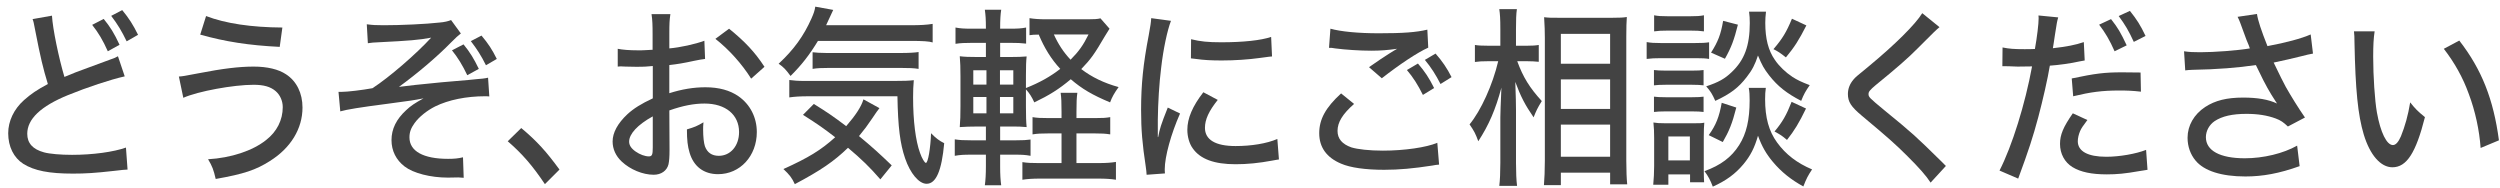
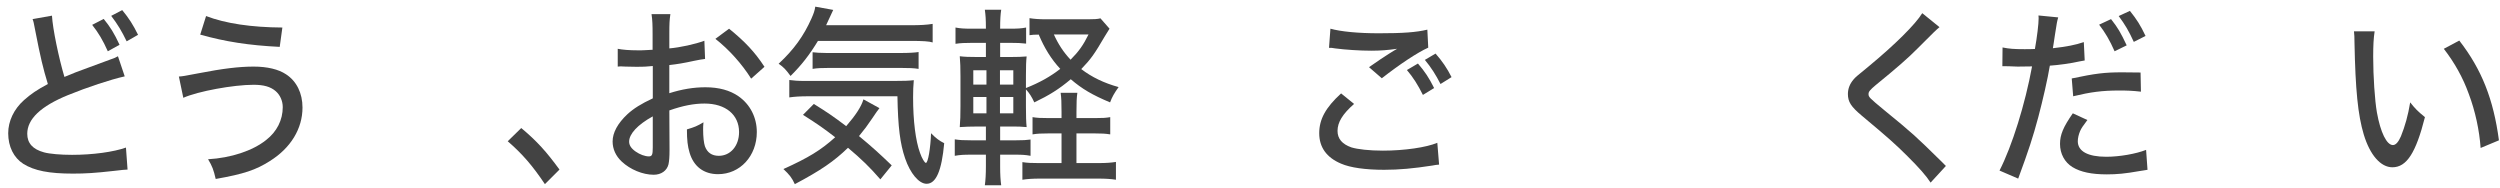
<svg xmlns="http://www.w3.org/2000/svg" version="1.1" id="レイヤー_1" x="0px" y="0px" width="160px" height="12px" viewBox="0 0 160 12" enable-background="new 0 0 160 12" xml:space="preserve">
  <g>
    <path fill="#434343" d="M3.326,1.002c0.045,0.833,0.433,2.696,0.797,3.921c0.546-0.232,0.899-0.367,1.48-0.576l1.525-0.563   C7.321,3.723,7.39,3.686,7.549,3.6l0.433,1.287C7.06,5.095,5.58,5.585,4.35,6.087c-1.741,0.71-2.606,1.532-2.606,2.475   c0,0.601,0.353,0.992,1.07,1.188C3.178,9.85,3.884,9.91,4.612,9.91c1.32,0,2.664-0.184,3.449-0.466l0.103,1.409   c-0.239,0.013-0.273,0.013-0.888,0.086c-1.207,0.135-1.799,0.172-2.607,0.172c-1.525,0-2.47-0.184-3.176-0.625   c-0.615-0.393-0.968-1.103-0.968-1.961c0-0.771,0.364-1.543,1.013-2.119c0.444-0.392,0.797-0.637,1.525-1.029   c-0.307-1.005-0.478-1.728-0.797-3.37C2.153,1.419,2.153,1.407,2.085,1.223L3.326,1.002z M6.638,1.211   C7.071,1.75,7.287,2.093,7.651,2.865L6.9,3.282C6.582,2.571,6.297,2.093,5.898,1.591L6.638,1.211z M7.822,0.647   c0.433,0.527,0.694,0.931,1.013,1.581L8.106,2.645c-0.307-0.637-0.569-1.078-0.99-1.63L7.822,0.647z" />
    <path fill="#434343" d="M11.448,4.899c0.285-0.024,0.285-0.024,1.252-0.208c1.582-0.307,2.606-0.429,3.54-0.429   c0.865,0,1.582,0.172,2.061,0.49c0.683,0.441,1.059,1.213,1.059,2.132c0,1.348-0.751,2.586-2.083,3.419   c-0.899,0.575-1.673,0.833-3.472,1.151c-0.137-0.588-0.216-0.809-0.489-1.262c1.468-0.086,2.846-0.539,3.71-1.226   c0.695-0.539,1.07-1.286,1.07-2.107c0-0.404-0.171-0.784-0.456-1.029c-0.33-0.282-0.763-0.404-1.411-0.404   c-1.298,0-3.563,0.417-4.497,0.833L11.448,4.899z M13.189,1.027c1.241,0.478,2.914,0.723,4.883,0.735L17.902,3   c-1.981-0.098-3.472-0.331-5.088-0.784L13.189,1.027z" />
-     <path fill="#434343" d="M23.474,1.554c0.375,0.049,0.581,0.061,1.081,0.061c1.127,0,2.709-0.074,3.563-0.171   c0.319-0.024,0.569-0.086,0.751-0.16l0.626,0.858c-0.216,0.171-0.285,0.233-0.615,0.563c-0.922,0.944-2.186,2.01-3.347,2.855   c0.546-0.073,1.32-0.159,2.732-0.294c0.74-0.062,1.332-0.11,1.708-0.147c0.444-0.049,0.774-0.074,0.899-0.086   c0.171-0.024,0.216-0.024,0.364-0.061l0.08,1.2c-0.114-0.012-0.205-0.012-0.262-0.012c-1.218,0-2.345,0.232-3.199,0.649   c-0.535,0.27-1.024,0.661-1.32,1.065c-0.239,0.331-0.33,0.589-0.33,0.919c0,0.883,0.888,1.373,2.47,1.373   c0.387,0,0.649-0.024,0.957-0.099l0.045,1.312c-0.171-0.013-0.262-0.024-0.341-0.024l-0.672,0.012c-1.104,0-2.208-0.281-2.766-0.71   c-0.546-0.417-0.842-1.005-0.842-1.691c0-0.711,0.308-1.335,0.934-1.911c0.296-0.282,0.558-0.453,1.115-0.76   c-0.626,0.122-0.888,0.159-2.276,0.343c-1.798,0.233-2.629,0.368-3.051,0.49l-0.114-1.25c0.103,0,0.171,0,0.228,0   c0.342,0,1.275-0.11,1.947-0.233c1.059-0.686,2.789-2.181,3.756-3.235c-0.786,0.147-1.377,0.196-3.335,0.294   c-0.307,0.012-0.5,0.025-0.717,0.062L23.474,1.554z M29.905,4.813c-0.296-0.625-0.603-1.127-0.979-1.593l0.74-0.38   c0.41,0.502,0.66,0.907,0.979,1.568L29.905,4.813z M31.101,4.176c-0.296-0.601-0.581-1.042-0.968-1.544l0.683-0.355   c0.433,0.515,0.683,0.895,0.979,1.495L31.101,4.176z" />
    <path fill="#434343" d="M33.36,8.195c1.013,0.845,1.605,1.507,2.447,2.658l-0.933,0.932c-0.797-1.188-1.446-1.936-2.379-2.745   L33.36,8.195z" />
  </g>
  <g>
    <path fill="#434343" d="M45.125,3.772c-0.285,0.037-0.341,0.049-0.706,0.122c-0.672,0.147-1.047,0.208-1.583,0.27v1.801   c0.808-0.257,1.56-0.38,2.311-0.38c0.865,0,1.571,0.196,2.117,0.576c0.751,0.526,1.172,1.36,1.172,2.291   c0,1.532-1.07,2.695-2.481,2.695c-0.911,0-1.56-0.489-1.821-1.372c-0.125-0.416-0.171-0.809-0.171-1.494   c0.49-0.147,0.649-0.209,1.059-0.454C45,8.061,45,8.146,45,8.306c0,0.44,0.045,0.845,0.114,1.054   c0.148,0.404,0.444,0.612,0.888,0.612c0.751,0,1.298-0.637,1.298-1.52c0-1.115-0.865-1.825-2.208-1.825   c-0.683,0-1.389,0.135-2.254,0.44l0.012,2.512c0,0.49-0.023,0.724-0.068,0.944c-0.103,0.404-0.467,0.661-0.945,0.661   c-0.694,0-1.502-0.331-2.049-0.846c-0.376-0.354-0.581-0.796-0.581-1.286c0-0.563,0.33-1.164,0.945-1.74   c0.398-0.367,0.888-0.674,1.627-1.017V4.225c-0.091,0.012-0.091,0.012-0.455,0.037c-0.182,0.012-0.353,0.012-0.649,0.012   c-0.182,0-0.512-0.012-0.638-0.012C39.888,4.25,39.797,4.25,39.763,4.25c-0.045,0-0.125,0-0.228,0.012V3.123   c0.307,0.061,0.729,0.098,1.309,0.098c0.17,0,0.296,0,0.478-0.012c0.296-0.012,0.319-0.012,0.444-0.024V2.216   c0-0.601-0.011-0.944-0.068-1.311h1.207c-0.057,0.367-0.068,0.625-0.068,1.25v0.943c0.694-0.061,1.651-0.27,2.243-0.49   L45.125,3.772z M41.778,7.447c-0.979,0.539-1.514,1.128-1.514,1.618c0,0.232,0.136,0.44,0.421,0.637   c0.262,0.184,0.592,0.307,0.842,0.307c0.205,0,0.25-0.11,0.25-0.564V7.447z M48.073,5.034c-0.581-0.931-1.412-1.862-2.288-2.548   l0.876-0.649c1.013,0.821,1.639,1.482,2.266,2.438L48.073,5.034z" />
    <path fill="#434343" d="M52.348,2.62c-0.546,0.895-1.036,1.531-1.753,2.242c-0.307-0.417-0.432-0.551-0.762-0.784   c0.967-0.895,1.605-1.777,2.105-2.904c0.137-0.307,0.205-0.502,0.239-0.748l1.149,0.208l-0.182,0.392l-0.273,0.588h5.396   c0.649,0,1.047-0.024,1.423-0.086v1.188c-0.216-0.073-0.637-0.098-1.423-0.098H52.348z M56.343,11.479   c-0.683-0.784-1.184-1.274-2.072-2.021c-0.899,0.87-1.741,1.446-3.403,2.328c-0.182-0.404-0.341-0.601-0.729-0.968   c1.605-0.724,2.402-1.213,3.313-2.034c-0.729-0.563-1.093-0.821-2.061-1.434l0.694-0.698c0.865,0.539,1.229,0.784,2.072,1.421   c0.604-0.698,0.968-1.25,1.104-1.715l1.024,0.563c-0.16,0.196-0.182,0.245-0.467,0.661c-0.296,0.441-0.49,0.699-0.842,1.128   c0.819,0.674,1.332,1.14,2.094,1.874L56.343,11.479z M51.767,6.161c-0.558,0-0.911,0.024-1.252,0.073V5.12   c0.262,0.037,0.558,0.061,1.013,0.061h5.646c0.729,0,0.968-0.012,1.309-0.049c-0.034,0.38-0.045,0.674-0.045,1.091   c0,1.519,0.159,2.781,0.444,3.565c0.125,0.355,0.296,0.637,0.375,0.637c0.137,0,0.296-0.931,0.33-1.899   c0.296,0.307,0.535,0.49,0.842,0.638c-0.159,1.765-0.523,2.598-1.126,2.598c-0.49,0-1.047-0.662-1.377-1.63   c-0.319-0.931-0.456-1.984-0.49-3.97H51.767z M52.006,3.343c0.171,0.024,0.512,0.049,0.911,0.049h4.701   c0.558,0,0.934-0.025,1.172-0.062v1.078c-0.307-0.049-0.626-0.061-1.172-0.061h-4.542c-0.467,0-0.774,0.012-1.07,0.061V3.343z" />
    <path fill="#434343" d="M64.009,10.646c0,0.527,0.023,0.895,0.068,1.213H63.03c0.045-0.331,0.068-0.711,0.068-1.25v-0.71h-0.934   c-0.501,0-0.717,0.012-1.059,0.073V8.918c0.319,0.049,0.535,0.062,1.059,0.062h0.934V8.097h-0.523c-0.479,0-0.786,0.013-1.15,0.037   c0.034-0.38,0.045-0.797,0.045-1.348V4.899c0-0.563-0.011-0.895-0.045-1.299c0.296,0.037,0.592,0.049,1.15,0.049h0.523V2.743   h-0.876c-0.49,0-0.74,0.012-1.07,0.061V1.762c0.331,0.062,0.546,0.074,1.07,0.074h0.876c0-0.637-0.023-0.87-0.068-1.213h1.047   c-0.045,0.294-0.068,0.613-0.068,1.213h0.603c0.513,0,0.729-0.012,1.059-0.074v1.029c-0.341-0.037-0.546-0.049-1.059-0.049h-0.603   v0.907h0.615c0.535,0,0.774-0.013,1.081-0.037C65.671,3.931,65.66,4.188,65.66,4.85v0.784c0.865-0.343,1.548-0.723,2.197-1.226   c-0.569-0.612-1.013-1.323-1.377-2.193c-0.285,0-0.41,0.012-0.592,0.037v-1.09c0.296,0.049,0.615,0.073,1.104,0.073h2.629   c0.375,0,0.626-0.012,0.808-0.061l0.581,0.662c-0.103,0.159-0.171,0.27-0.296,0.478c-0.683,1.164-0.888,1.458-1.514,2.107   c0.672,0.515,1.457,0.895,2.391,1.152c-0.273,0.38-0.421,0.637-0.546,0.98c-1.138-0.478-1.787-0.857-2.516-1.482   C67.777,5.708,67.14,6.1,66.195,6.553c-0.16-0.354-0.319-0.6-0.535-0.833v1.091c0,0.588,0.011,1.005,0.045,1.323   c-0.353-0.037-0.535-0.037-1.104-0.037h-0.592v0.883h1.001c0.49,0,0.66-0.013,0.945-0.05v1.042   c-0.33-0.062-0.546-0.073-0.979-0.073h-0.967V10.646z M62.291,4.495v0.919h0.842V4.495H62.291z M62.291,6.21v1.042h0.842V6.21   H62.291z M64.852,5.414V4.495h-0.854v0.919H64.852z M64.852,7.252V6.21h-0.854v1.042H64.852z M70.054,7.558   c0.512,0,0.717-0.012,1.001-0.061V8.6c-0.307-0.049-0.558-0.062-1.013-0.062h-1.149v1.899h1.4c0.501,0,0.82-0.024,1.127-0.074v1.14   c-0.318-0.049-0.649-0.073-1.127-0.073h-3.733c-0.478,0-0.808,0.024-1.127,0.073v-1.127c0.307,0.049,0.581,0.062,1.082,0.062h1.423   V8.538h-0.809c-0.466,0-0.751,0.013-1.047,0.062V7.497c0.285,0.049,0.546,0.061,1.07,0.061h0.786V7.153   c0-0.588-0.012-0.895-0.057-1.213h1.07c-0.045,0.307-0.057,0.612-0.057,1.213v0.404H70.054z M67.447,2.204   c0.273,0.612,0.626,1.151,1.07,1.617c0.535-0.539,0.819-0.943,1.149-1.617H67.447z" />
-     <path fill="#434343" d="M74.942,1.333c-0.239,0.625-0.489,1.801-0.626,2.99c-0.125,0.98-0.205,2.279-0.216,3.345   c0,0.625,0,0.992,0,1.103h0.023c0.103-0.539,0.17-0.771,0.615-1.887l0.785,0.38c-0.581,1.312-0.979,2.77-0.979,3.565   c0,0.049,0,0.147,0.012,0.27l-1.173,0.086c-0.011-0.208-0.022-0.281-0.057-0.539C73.11,9.225,73.03,8.317,73.03,7.031   c0-1.63,0.136-2.953,0.489-4.779c0.114-0.637,0.137-0.772,0.159-1.09L74.942,1.333z M77.936,6.394   c-0.569,0.711-0.819,1.25-0.819,1.789c0,0.76,0.671,1.164,1.958,1.164c1.013,0,1.992-0.159,2.675-0.453l0.102,1.311   c-0.147,0.024-0.182,0.024-0.432,0.074c-0.866,0.159-1.583,0.232-2.345,0.232c-1.366,0-2.254-0.331-2.732-1.005   c-0.228-0.306-0.353-0.76-0.353-1.2c0-0.735,0.33-1.508,1.024-2.402L77.936,6.394z M76.229,2.51   c0.604,0.147,1.07,0.196,1.936,0.196c1.4,0,2.538-0.123,3.188-0.343l0.057,1.25c-0.08,0-0.148,0.012-0.797,0.098   c-0.706,0.098-1.583,0.159-2.413,0.159c-0.649,0-1.161-0.024-1.662-0.098c-0.159-0.013-0.193-0.025-0.319-0.037L76.229,2.51z" />
    <path fill="#434343" d="M86.661,6.651c-0.74,0.649-1.059,1.176-1.059,1.728c0,0.502,0.296,0.846,0.888,1.054   c0.398,0.122,1.149,0.208,2.015,0.208c1.378,0,2.789-0.208,3.483-0.502l0.114,1.396c-0.183,0.013-0.239,0.024-0.444,0.062   c-1.195,0.184-2.105,0.27-3.073,0.27c-1.184,0-2.163-0.135-2.755-0.393c-0.934-0.392-1.4-1.054-1.4-1.948   c0-0.894,0.41-1.642,1.4-2.548L86.661,6.651z M85.147,1.836c0.66,0.184,1.764,0.294,3.096,0.294c1.548,0,2.402-0.062,3.107-0.233   l0.058,1.152c-0.706,0.318-1.845,1.078-2.972,1.96l-0.819-0.71c0.717-0.502,0.877-0.601,1.275-0.858   c0.125-0.074,0.159-0.098,0.296-0.184c0.091-0.049,0.113-0.062,0.228-0.135c-0.592,0.085-1.059,0.123-1.662,0.123   c-0.706,0-1.662-0.062-2.3-0.147c-0.204-0.037-0.238-0.037-0.397-0.037L85.147,1.836z M90.748,4.066   c0.443,0.515,0.705,0.907,1.035,1.568l-0.717,0.441c-0.318-0.637-0.626-1.127-1.024-1.593L90.748,4.066z M91.875,3.429   c0.433,0.49,0.739,0.943,1.024,1.507l-0.706,0.441c-0.308-0.601-0.604-1.066-1.002-1.544L91.875,3.429z" />
-     <path fill="#434343" d="M97.104,3.919c0.376,1.029,0.797,1.703,1.571,2.549c-0.273,0.44-0.354,0.612-0.524,1.041   c-0.546-0.796-0.819-1.311-1.172-2.267c0.034,0.992,0.045,1.421,0.045,1.801v3.382c0,0.625,0.023,1.115,0.068,1.471h-1.138   c0.045-0.355,0.068-0.857,0.068-1.471V7.521c0-0.233,0.022-0.87,0.068-1.912c-0.376,1.409-0.809,2.401-1.48,3.43   c-0.182-0.502-0.273-0.661-0.558-1.078c0.729-0.882,1.479-2.536,1.833-4.043h-0.672c-0.364,0-0.58,0.012-0.819,0.049v-1.09   c0.193,0.037,0.455,0.049,0.831,0.049h0.797V1.86c0-0.674-0.023-0.968-0.068-1.274h1.127c-0.046,0.319-0.058,0.674-0.058,1.262   v1.078h0.729c0.296,0,0.524-0.012,0.729-0.049v1.078c-0.25-0.024-0.467-0.037-0.729-0.037H97.104z M98.812,11.847   c0.034-0.441,0.058-0.943,0.058-1.544V2.412c0-0.417-0.012-0.723-0.046-1.311c0.284,0.037,0.467,0.037,0.956,0.037h3.403   c0.501,0,0.694-0.012,0.934-0.049c-0.022,0.306-0.034,0.662-0.034,1.237v7.953c0,0.661,0.023,1.176,0.058,1.519h-1.093V11.05   h-3.153v0.797H98.812z M99.894,4.078h3.153V2.167h-3.153V4.078z M99.894,6.97h3.153V5.083h-3.153V6.97z M99.894,10.033h3.153V7.975   h-3.153V10.033z" />
-     <path fill="#434343" d="M105.386,2.693c0.273,0.049,0.489,0.062,0.911,0.062h2.174c0.479,0,0.66-0.012,0.911-0.049v1.066   c-0.229-0.037-0.41-0.049-0.843-0.049h-2.242c-0.388,0-0.626,0.012-0.911,0.049V2.693z M105.807,11.822   c0.034-0.344,0.058-0.81,0.058-1.188V8.82c0-0.38-0.012-0.638-0.046-0.98c0.228,0.036,0.376,0.049,0.751,0.049h1.811   c0.387,0,0.501,0,0.694-0.037c-0.022,0.258-0.034,0.466-0.034,0.919v2.096c0,0.367,0.012,0.588,0.022,0.796h-0.899V11.16h-1.389   v0.662H105.807z M105.853,4.482c0.228,0.024,0.376,0.037,0.74,0.037h1.707c0.376,0,0.535-0.012,0.729-0.037v0.98   c-0.216-0.024-0.387-0.037-0.729-0.037h-1.707c-0.354,0-0.513,0.012-0.74,0.037V4.482z M105.853,6.186   c0.205,0.024,0.376,0.037,0.74,0.037h1.707c0.376,0,0.535-0.013,0.729-0.037v0.98c-0.193-0.024-0.387-0.037-0.739-0.037h-1.696   c-0.354,0-0.535,0.013-0.74,0.037V6.186z M105.864,0.978c0.25,0.049,0.455,0.062,0.876,0.062h1.435   c0.421,0,0.614-0.012,0.877-0.062v1.029c-0.273-0.037-0.49-0.049-0.877-0.049h-1.435c-0.375,0-0.614,0.012-0.876,0.049V0.978z    M106.774,10.266h1.378V8.734h-1.378V10.266z M113.013,5.622c-0.034,0.22-0.046,0.453-0.046,0.723c0,1.188,0.239,2.046,0.763,2.77   c0.558,0.771,1.286,1.323,2.243,1.728c-0.263,0.392-0.364,0.588-0.559,1.09c-0.785-0.429-1.411-0.931-1.946-1.568   c-0.433-0.514-0.706-0.992-0.956-1.678c-0.228,0.784-0.479,1.273-0.934,1.825c-0.523,0.625-1.115,1.054-1.958,1.434   c-0.159-0.417-0.296-0.674-0.534-0.992c1.047-0.38,1.729-0.895,2.219-1.667c0.467-0.734,0.672-1.617,0.672-2.867   c0-0.331-0.011-0.563-0.057-0.796H113.013z M113.024,0.745c-0.034,0.257-0.046,0.502-0.046,0.723c0,1.005,0.193,1.764,0.614,2.365   c0.273,0.404,0.684,0.796,1.127,1.09c0.308,0.196,0.558,0.319,1.104,0.527c-0.273,0.392-0.376,0.576-0.547,1.005   c-0.922-0.478-1.502-0.931-2.049-1.629c-0.341-0.441-0.455-0.649-0.717-1.274c-0.182,0.563-0.376,0.943-0.717,1.372   c-0.513,0.674-1.036,1.079-2.015,1.532c-0.183-0.417-0.308-0.625-0.581-0.931c0.785-0.257,1.195-0.49,1.628-0.907   c0.819-0.772,1.161-1.691,1.161-3.149c0-0.294-0.012-0.441-0.046-0.723H113.024z M111.123,6.884   c-0.262,1.029-0.467,1.52-0.865,2.206l-0.899-0.441c0.467-0.649,0.672-1.177,0.831-2.07L111.123,6.884z M111.226,1.579   c-0.239,0.956-0.421,1.458-0.831,2.181l-0.888-0.392c0.443-0.698,0.626-1.164,0.773-2.034L111.226,1.579z M115.608,1.627   c-0.479,0.943-0.763,1.385-1.31,2.046c-0.353-0.282-0.523-0.392-0.797-0.527c0.569-0.662,0.831-1.091,1.184-1.948L115.608,1.627z    M115.585,6.945c-0.443,0.919-0.751,1.421-1.218,2.01c-0.353-0.295-0.398-0.319-0.797-0.539c0.513-0.613,0.763-1.055,1.093-1.899   L115.585,6.945z" />
    <path fill="#434343" d="M124.128,1.738c-0.183,0.147-0.364,0.318-1.412,1.372c-0.58,0.588-1.32,1.238-2.675,2.34   c-0.364,0.307-0.455,0.417-0.455,0.564c0,0.196,0.034,0.233,1.013,1.042c1.787,1.458,2.026,1.679,3.62,3.247   c0.137,0.146,0.193,0.195,0.318,0.318l-0.979,1.066c-0.285-0.441-0.718-0.932-1.48-1.691c-0.773-0.771-1.229-1.176-2.914-2.585   c-0.705-0.589-0.898-0.895-0.898-1.397c0-0.343,0.125-0.649,0.353-0.919c0.137-0.16,0.147-0.172,0.99-0.858   c1.673-1.385,2.982-2.683,3.415-3.394L124.128,1.738z" />
    <path fill="#434343" d="M128.163,3.037c0.421,0.086,0.74,0.11,1.4,0.11c0.25,0,0.421,0,0.671-0.012   c0.137-0.76,0.239-1.605,0.239-1.973c0-0.037,0-0.098-0.011-0.172l1.263,0.123c-0.079,0.282-0.079,0.282-0.216,1.164   c-0.057,0.368-0.068,0.49-0.125,0.809c0.865-0.098,1.445-0.208,1.98-0.392l0.057,1.176c-0.091,0.012-0.091,0.012-0.341,0.062   c-0.535,0.123-1.332,0.233-1.89,0.27c-0.137,0.833-0.444,2.181-0.74,3.296c-0.342,1.273-0.615,2.119-1.286,3.933l-1.195-0.515   c0.808-1.58,1.639-4.252,2.083-6.666c-0.103,0-0.683,0.012-0.922,0.012c-0.08,0-0.171,0-0.33-0.012   c-0.171-0.012-0.364-0.012-0.523-0.012c-0.023,0-0.068,0-0.126,0L128.163,3.037z M133.593,7.681   c-0.296,0.392-0.387,0.526-0.467,0.71c-0.091,0.209-0.147,0.454-0.147,0.649c0,0.638,0.637,0.993,1.821,0.993   c0.842,0,1.9-0.184,2.55-0.441l0.091,1.274c-0.183,0.037-0.251,0.037-0.535,0.086c-0.899,0.159-1.423,0.208-2.071,0.208   c-0.968,0-1.674-0.147-2.197-0.466c-0.501-0.306-0.797-0.857-0.797-1.482c0-0.588,0.205-1.078,0.819-1.96L133.593,7.681z    M137.02,5.867c-0.547-0.062-0.865-0.074-1.4-0.074c-1.081,0-1.821,0.098-2.937,0.368l-0.092-1.14   c1.515-0.318,2.083-0.392,3.233-0.392c0.318,0,0.501,0,1.172,0.012L137.02,5.867z M135.106,1.223   c0.444,0.563,0.615,0.858,1.002,1.679l-0.774,0.38c-0.307-0.699-0.603-1.201-0.99-1.703L135.106,1.223z M136.313,0.696   c0.444,0.551,0.683,0.931,1.002,1.605l-0.752,0.38c-0.318-0.698-0.558-1.103-0.967-1.654L136.313,0.696z" />
-     <path fill="#434343" d="M139.779,3.282c0.318,0.049,0.603,0.061,1.035,0.061c0.899,0,2.368-0.11,3.176-0.245   c-0.045-0.147-0.057-0.171-0.216-0.551c-0.103-0.282-0.262-0.698-0.41-1.115c-0.068-0.172-0.091-0.221-0.159-0.355l1.241-0.184   c0.057,0.404,0.272,1.054,0.671,2.058c1.185-0.22,2.186-0.49,2.767-0.747l0.147,1.225c-0.272,0.049-0.364,0.073-0.751,0.171   c-0.819,0.196-0.843,0.208-1.765,0.404c0.376,0.784,0.638,1.311,0.774,1.556c0.342,0.601,0.809,1.36,1.229,1.961l-1.093,0.575   c-0.285-0.27-0.455-0.392-0.785-0.515c-0.535-0.195-1.127-0.294-1.867-0.294c-0.899,0-1.56,0.147-2.038,0.466   c-0.341,0.232-0.558,0.625-0.558,1.029c0,0.857,0.899,1.348,2.493,1.348c1.184,0,2.459-0.307,3.347-0.809l0.159,1.312   c-1.298,0.465-2.356,0.661-3.472,0.661c-1.525,0-2.641-0.355-3.188-1.017c-0.33-0.393-0.512-0.907-0.512-1.458   c0-0.784,0.409-1.495,1.127-1.973c0.648-0.417,1.377-0.601,2.436-0.601c0.911,0,1.616,0.122,2.163,0.38l-0.103-0.159   c-0.342-0.515-0.672-1.091-1.059-1.912c-0.103-0.221-0.125-0.257-0.193-0.392c-1.104,0.171-2.527,0.282-4.041,0.306   c-0.251,0.012-0.296,0.012-0.479,0.037L139.779,3.282z" />
    <path fill="#434343" d="M151.976,2.007c-0.068,0.441-0.092,0.907-0.092,1.629c0,1.25,0.103,2.794,0.239,3.565   c0.228,1.274,0.626,2.083,1.024,2.083c0.183,0,0.353-0.195,0.513-0.563c0.262-0.649,0.455-1.335,0.592-2.169   c0.33,0.417,0.478,0.564,0.944,0.944c-0.58,2.291-1.172,3.21-2.083,3.21c-0.751,0-1.434-0.784-1.832-2.096   c-0.376-1.25-0.535-2.879-0.593-5.856c0-0.417-0.011-0.49-0.034-0.748H151.976z M157.394,2.596c1.435,1.85,2.186,3.749,2.538,6.384   l-1.172,0.49c-0.08-1.128-0.342-2.353-0.752-3.443c-0.387-1.078-0.922-2.022-1.604-2.904L157.394,2.596z" />
  </g>
  <g>
</g>
  <g>
</g>
  <g>
</g>
  <g>
</g>
  <g>
</g>
  <g>
</g>
  <g>
</g>
  <g>
</g>
  <g>
</g>
  <g>
</g>
  <g>
</g>
  <g>
</g>
  <g>
</g>
  <g>
</g>
  <g>
</g>
</svg>